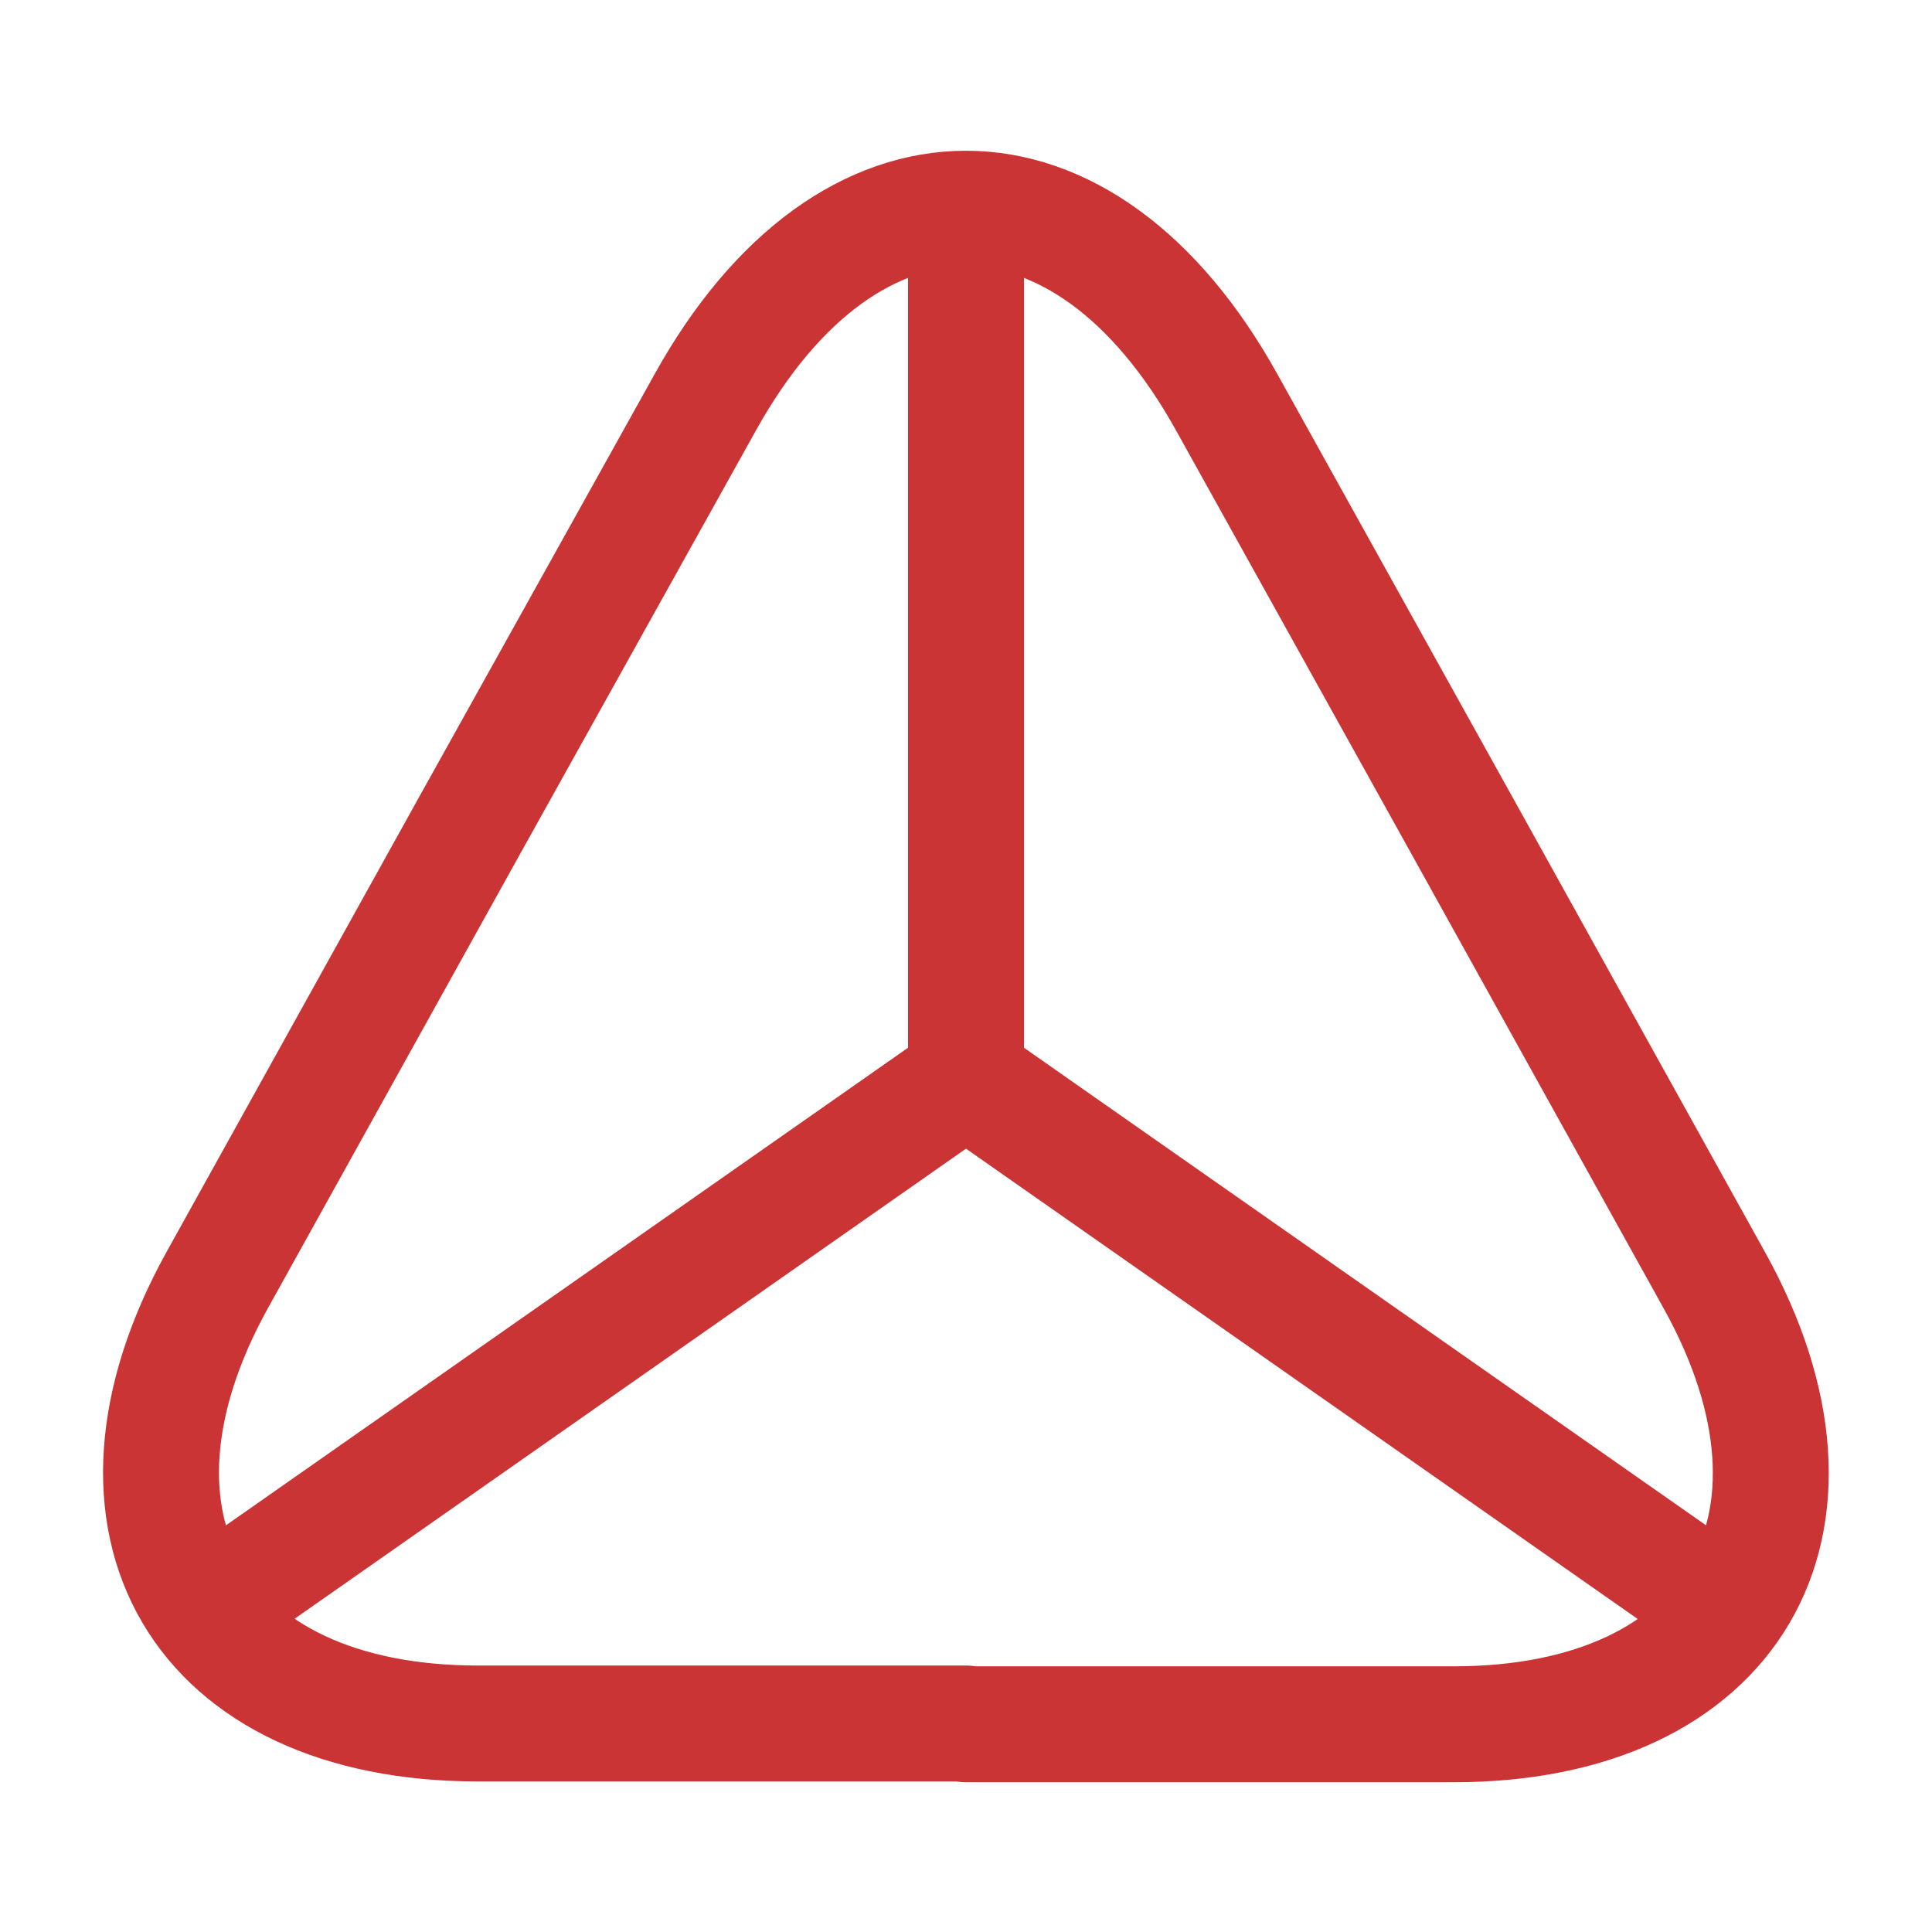
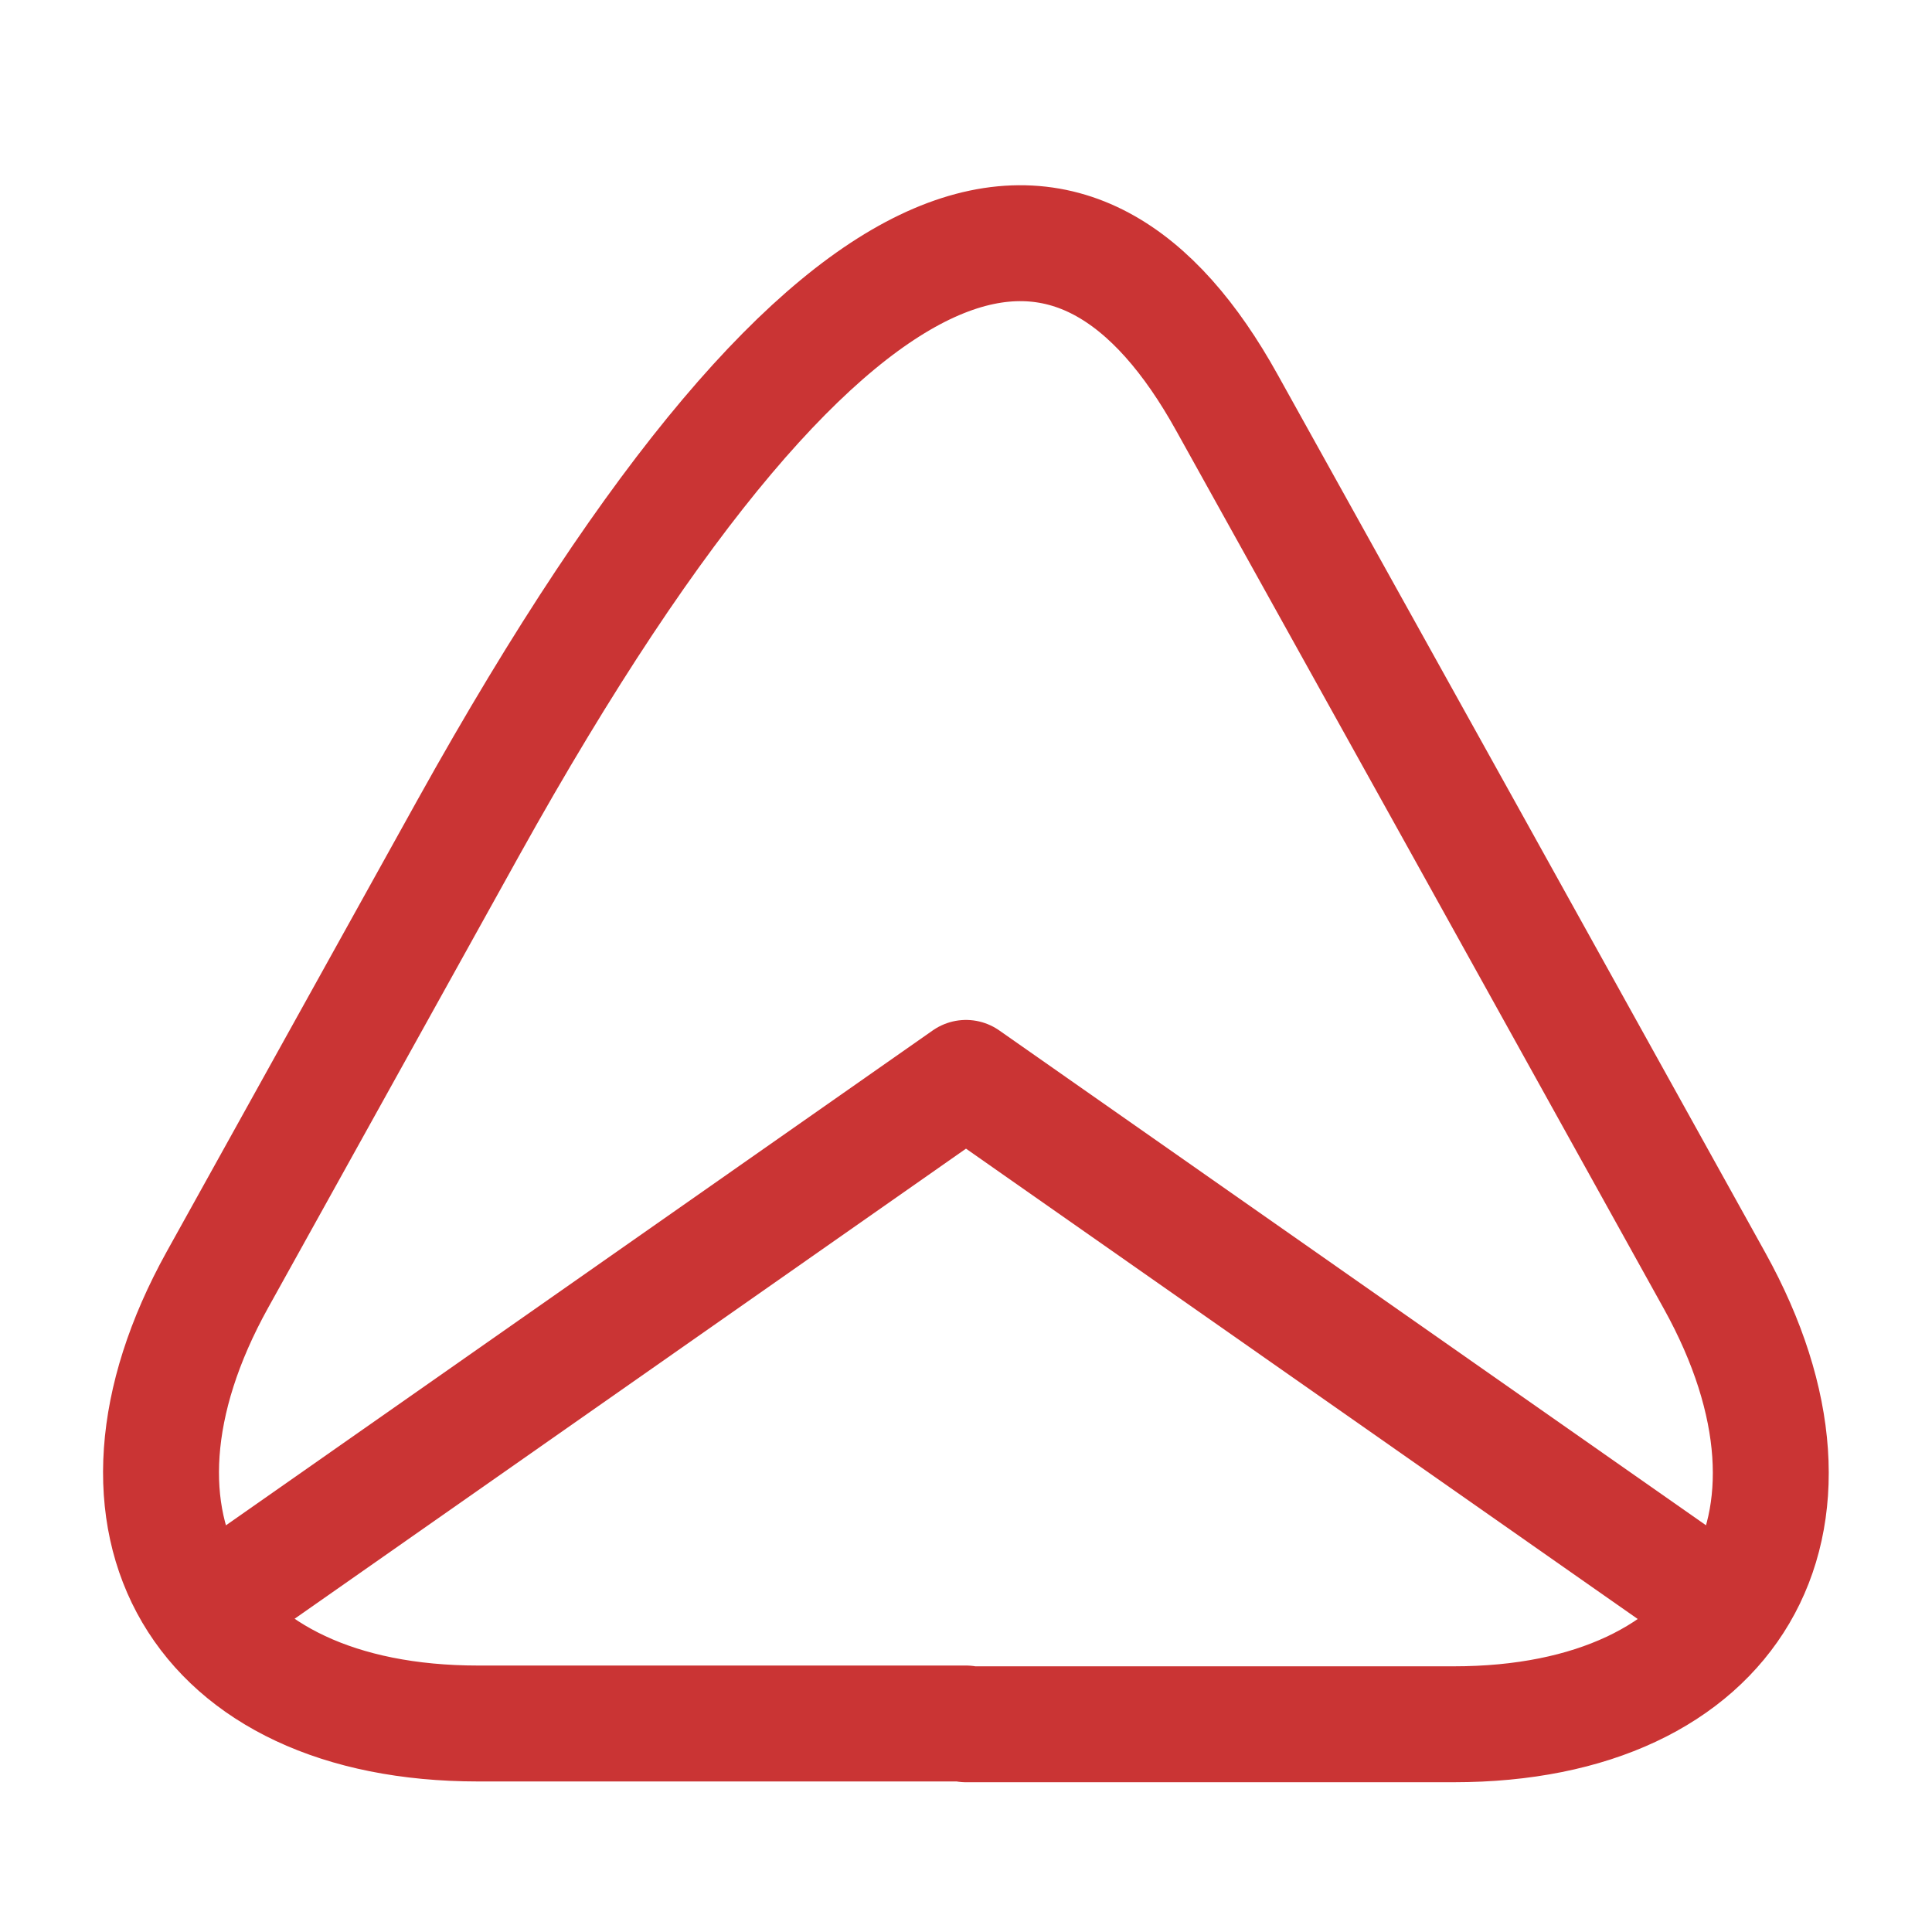
<svg xmlns="http://www.w3.org/2000/svg" width="25" height="25" viewBox="0 0 25 25" fill="none">
-   <path d="M12.5 22.302H6.187C2.573 22.302 1.062 19.719 2.812 16.562L6.062 10.708L9.125 5.208C10.979 1.865 14.021 1.865 15.875 5.208L18.938 10.719L22.187 16.573C23.937 19.729 22.417 22.312 18.812 22.312H12.5V22.302Z" stroke="#CA3434" stroke-width="1.5" stroke-linecap="round" stroke-linejoin="round" />
+   <path d="M12.5 22.302H6.187C2.573 22.302 1.062 19.719 2.812 16.562L6.062 10.708C10.979 1.865 14.021 1.865 15.875 5.208L18.938 10.719L22.187 16.573C23.937 19.729 22.417 22.312 18.812 22.312H12.5V22.302Z" stroke="#CA3434" stroke-width="1.5" stroke-linecap="round" stroke-linejoin="round" />
  <path d="M22.333 20.833L12.5 13.948L2.667 20.833" stroke="#CA3434" stroke-width="1.5" stroke-linecap="round" stroke-linejoin="round" />
-   <path d="M12.5 3.125V13.948" stroke="#CA3434" stroke-width="1.5" stroke-linecap="round" stroke-linejoin="round" />
</svg>